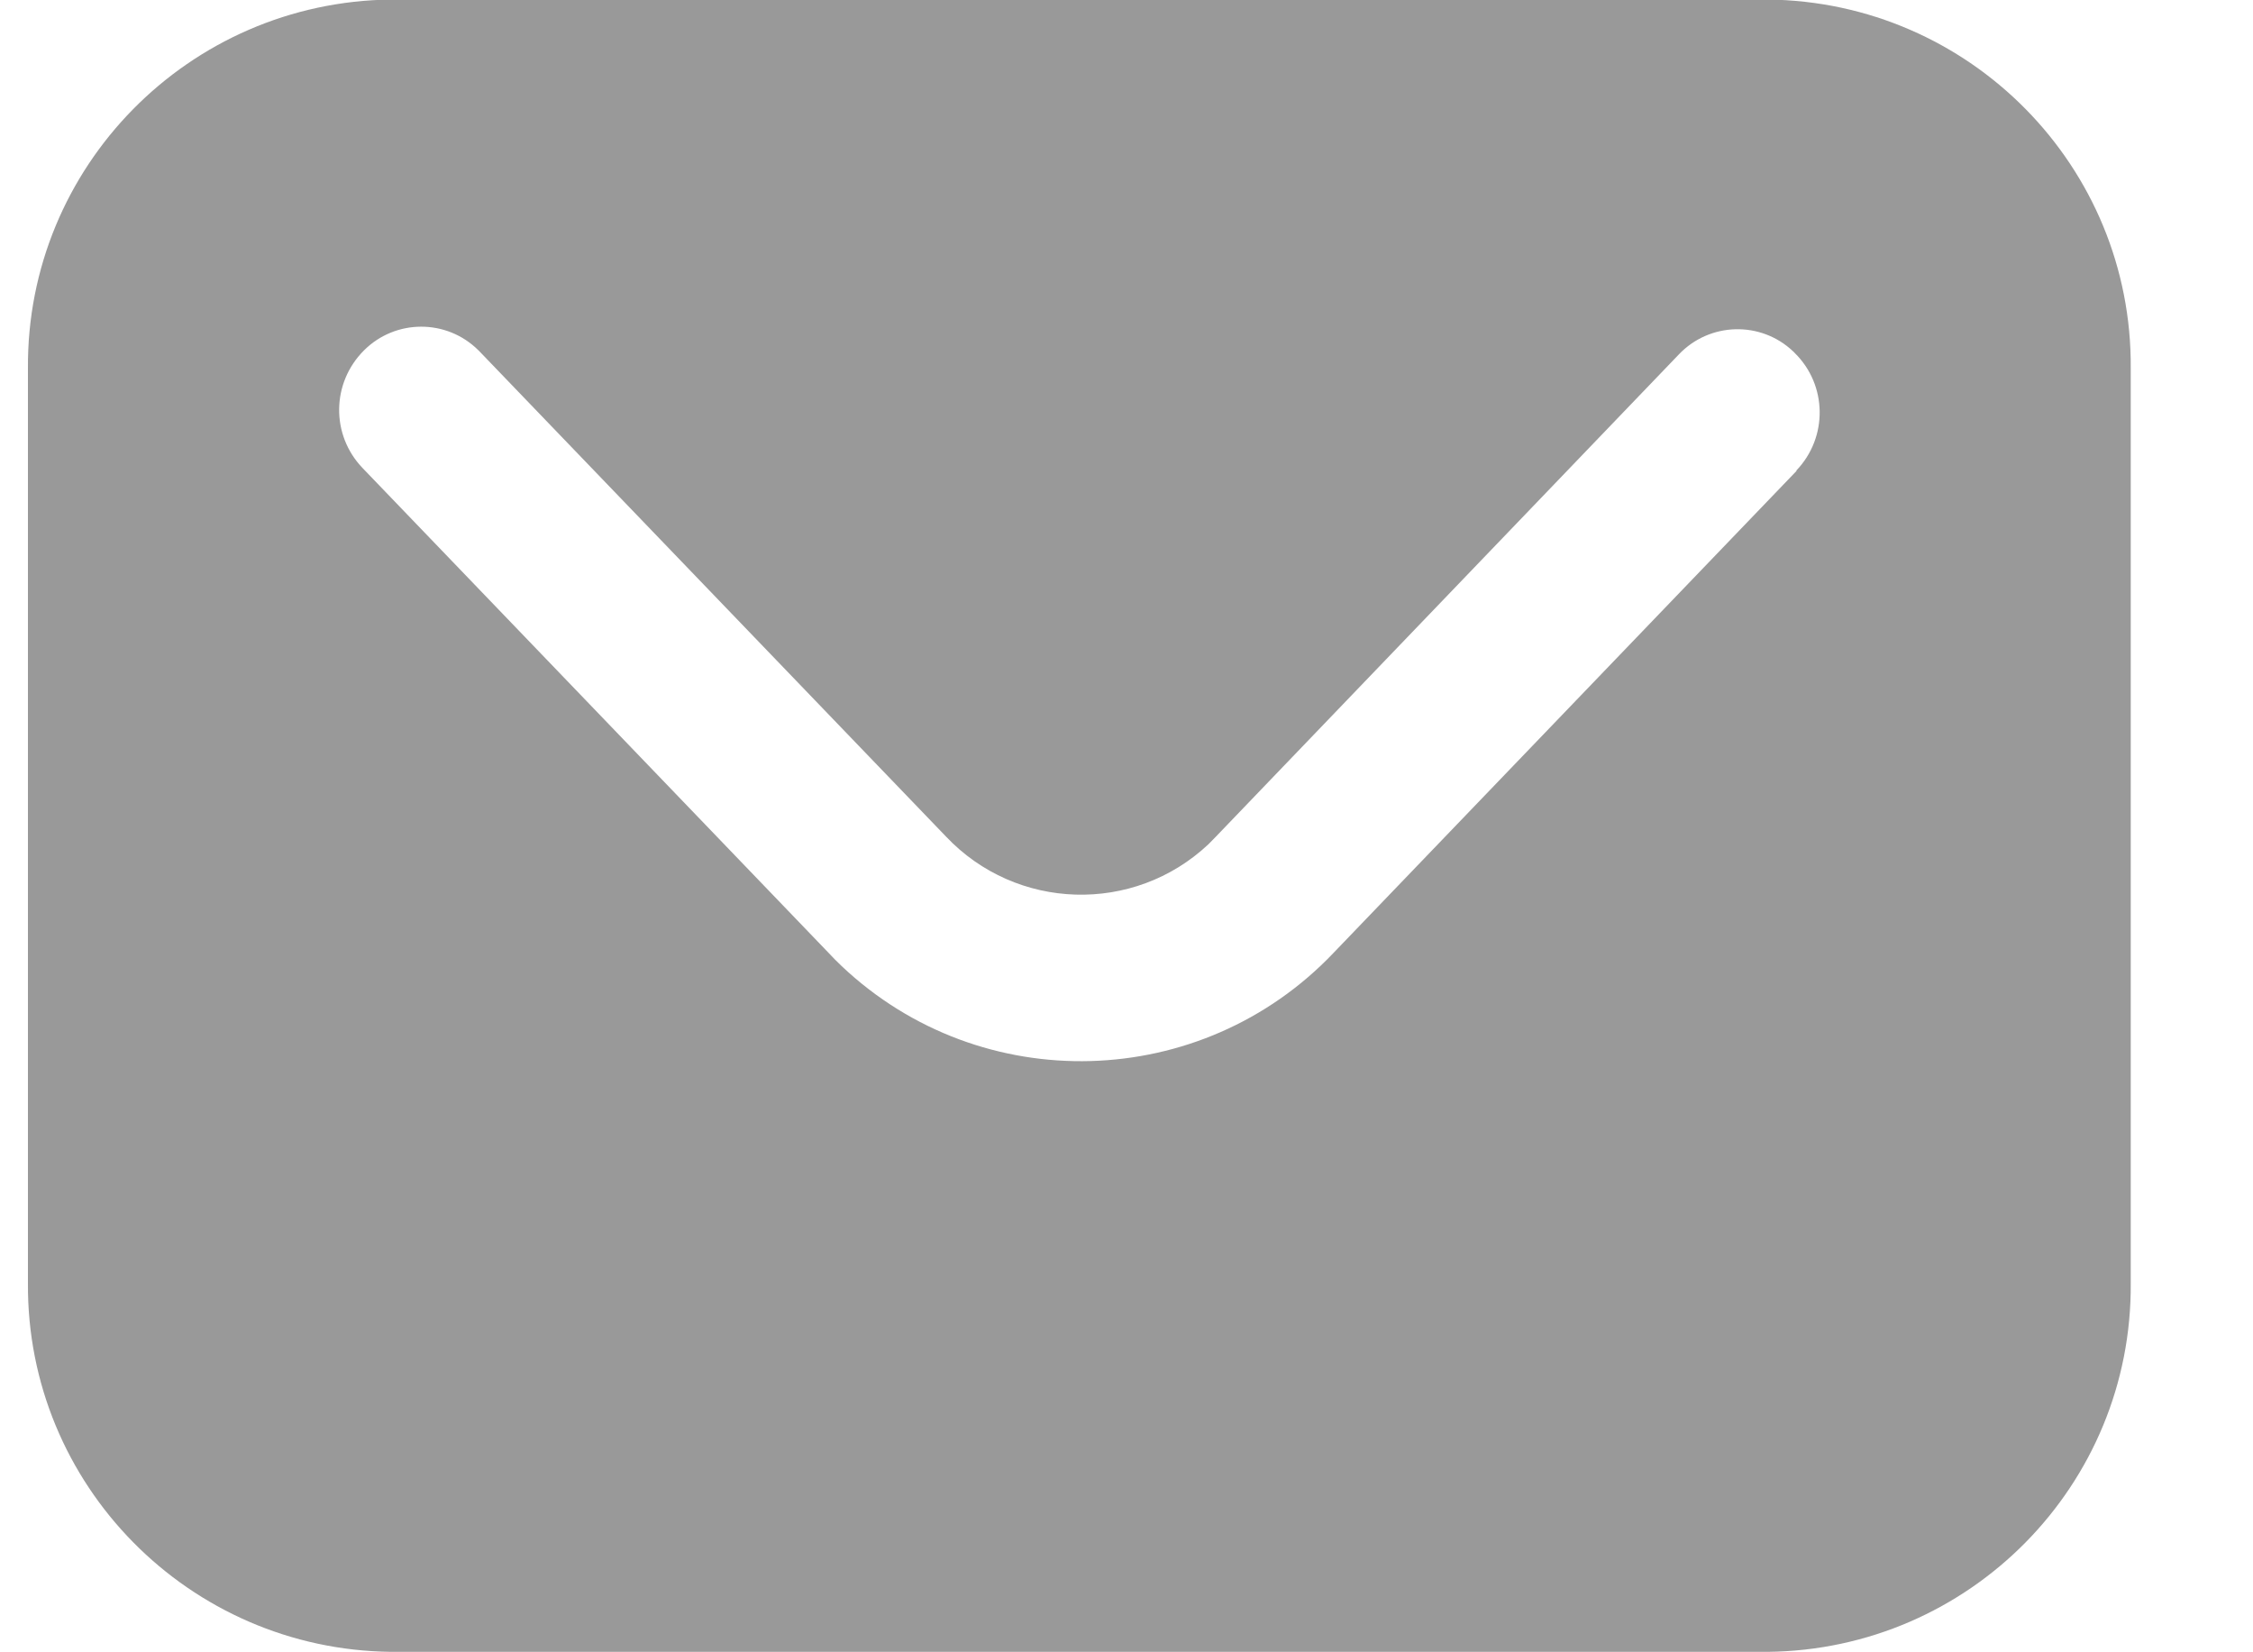
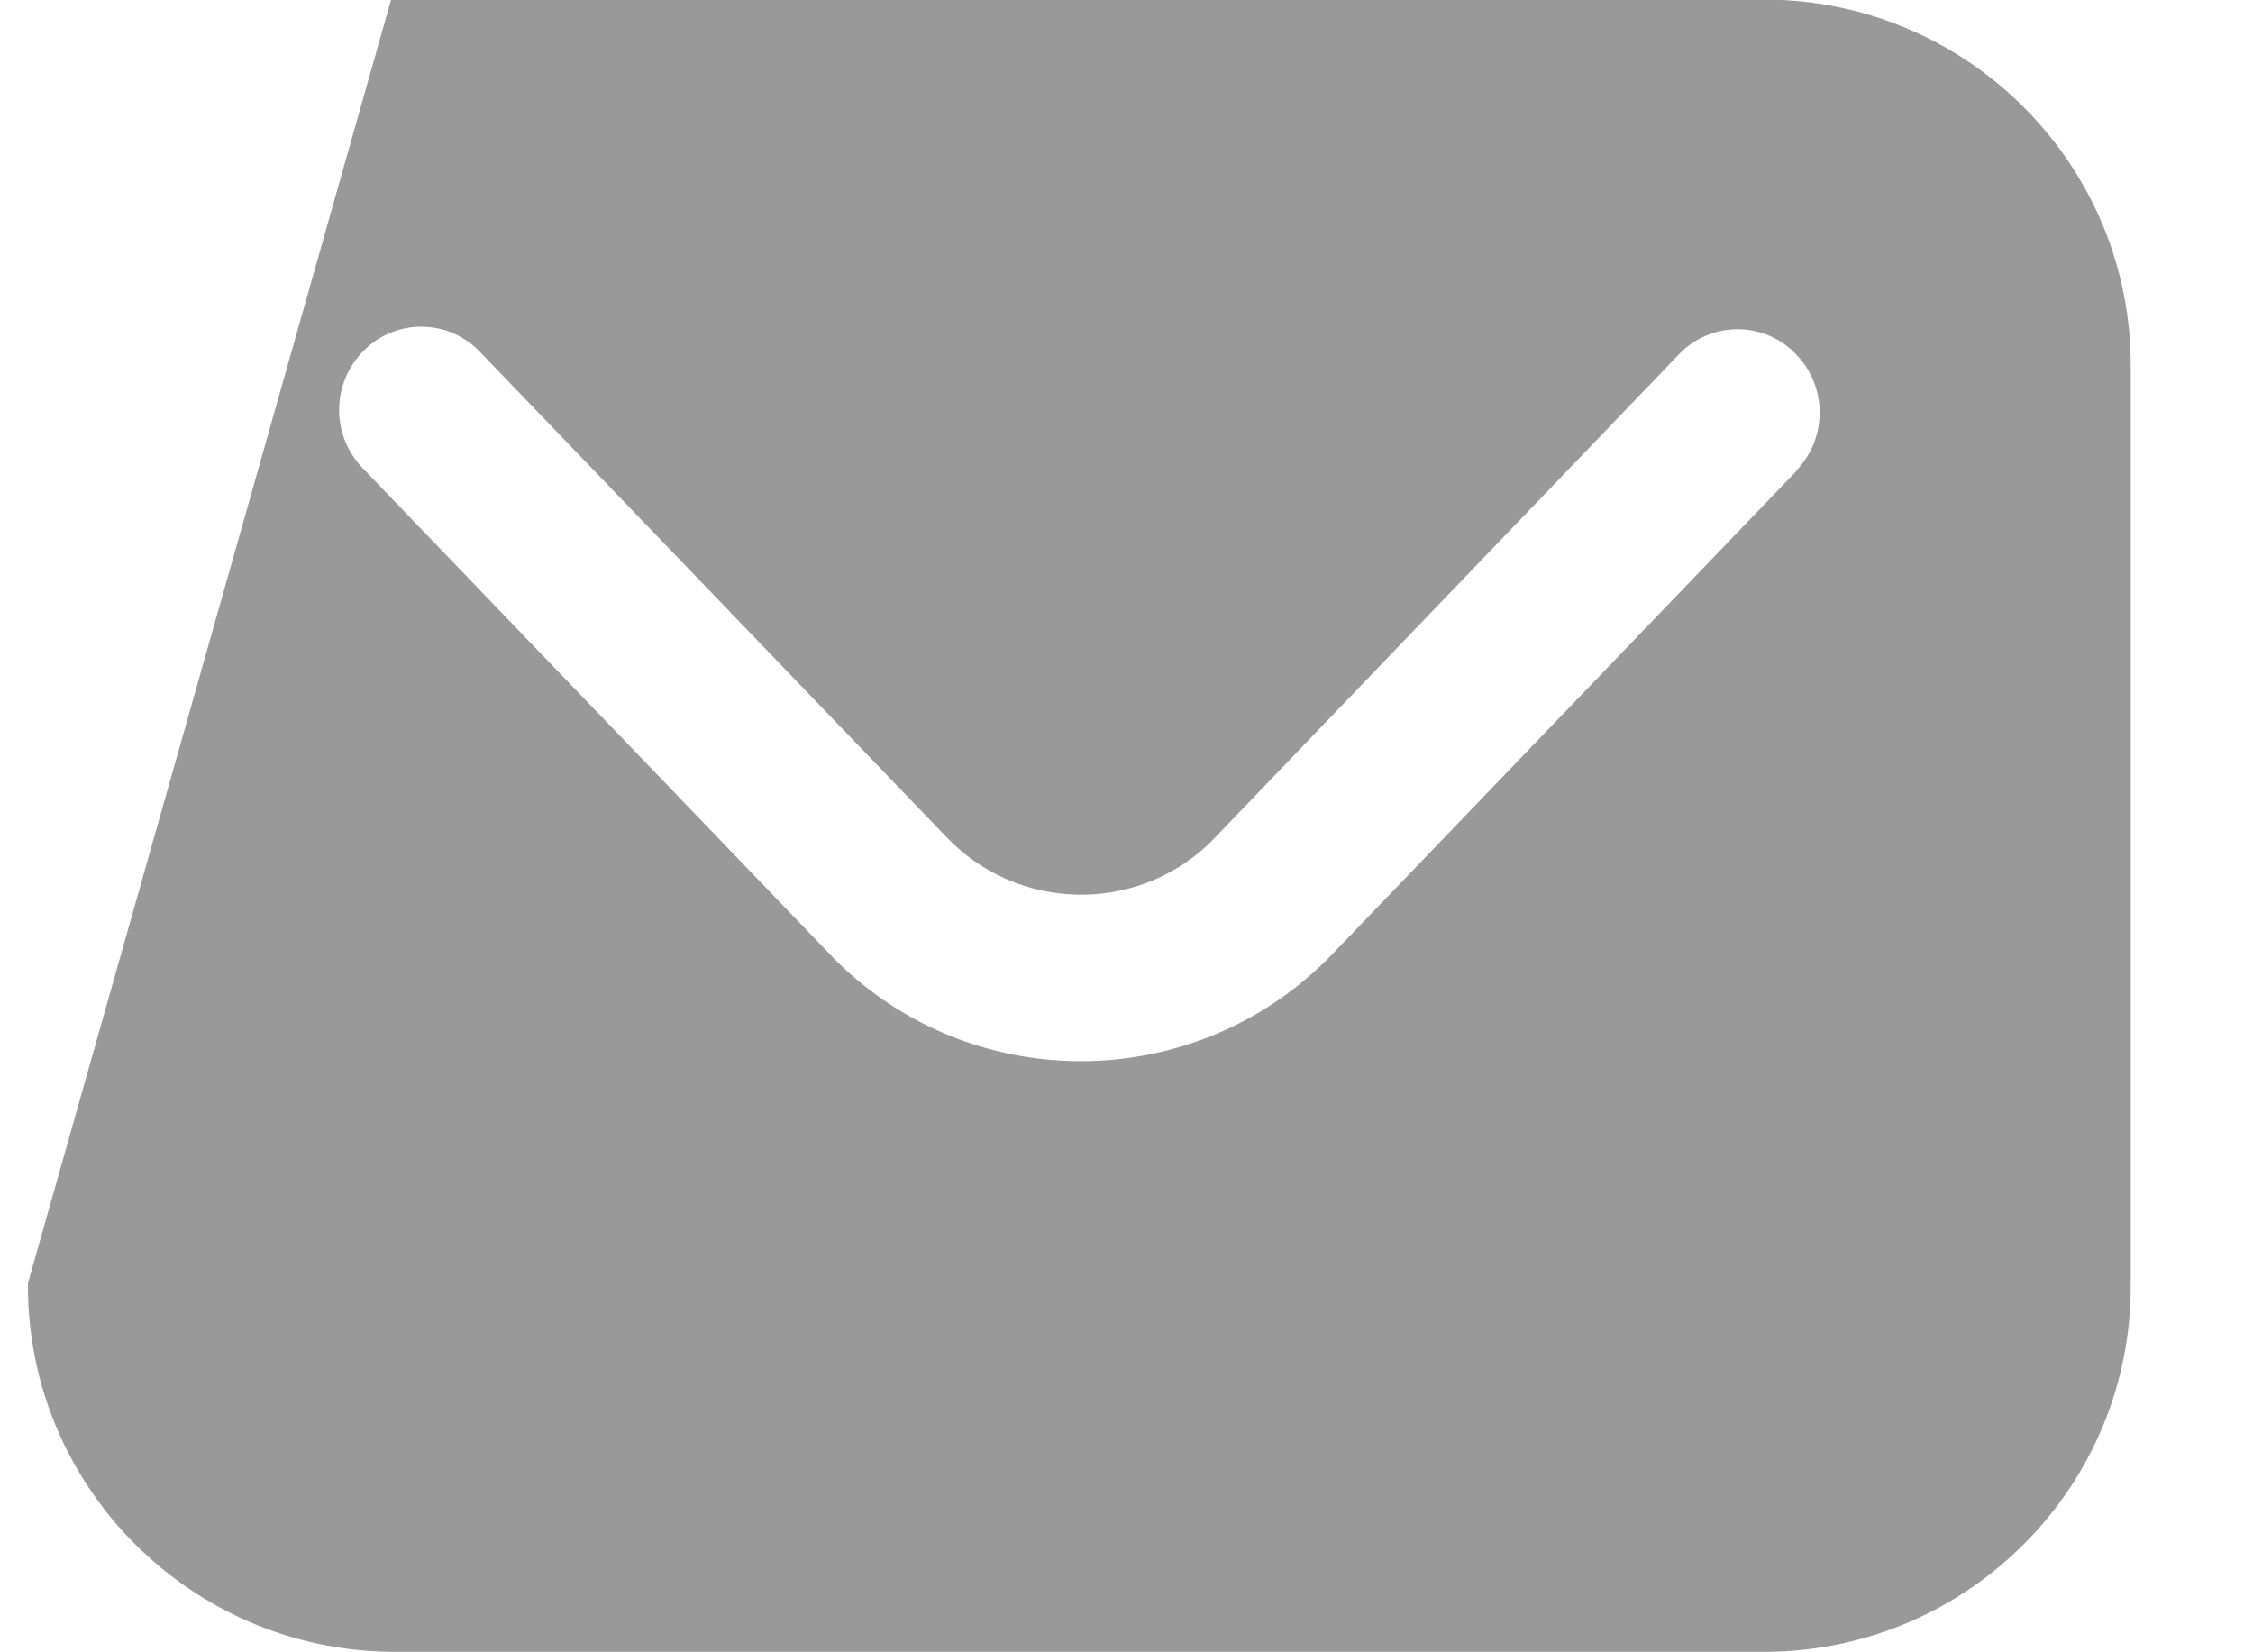
<svg xmlns="http://www.w3.org/2000/svg" width="15px" height="11px">
-   <path fill-rule="evenodd" fill="rgb(153, 153, 153)" d="M11.768,-0.003 L2.604,-0.003 C1.257,0.012 0.176,1.110 0.186,2.453 L0.186,8.543 C0.177,9.885 1.258,10.982 2.604,10.997 L11.768,10.997 C13.115,10.983 14.196,9.886 14.186,8.543 L14.186,2.453 C14.197,1.109 13.115,0.011 11.768,-0.003 ZM11.961,3.135 L8.880,6.342 C8.000,7.269 6.533,7.310 5.604,6.432 C5.573,6.402 5.544,6.374 5.515,6.342 L2.414,3.116 C2.202,2.895 2.207,2.549 2.423,2.333 C2.633,2.123 2.973,2.122 3.184,2.331 C3.188,2.335 3.192,2.338 3.195,2.342 L6.298,5.569 C6.766,6.064 7.548,6.088 8.045,5.621 C8.062,5.604 8.080,5.586 8.096,5.569 L11.177,2.360 C11.382,2.144 11.723,2.135 11.938,2.339 C11.942,2.343 11.946,2.346 11.949,2.350 C12.166,2.563 12.171,2.912 11.960,3.132 L11.961,3.135 Z" />
+   <path fill-rule="evenodd" fill="rgb(153, 153, 153)" d="M11.768,-0.003 L2.604,-0.003 L0.186,8.543 C0.177,9.885 1.258,10.982 2.604,10.997 L11.768,10.997 C13.115,10.983 14.196,9.886 14.186,8.543 L14.186,2.453 C14.197,1.109 13.115,0.011 11.768,-0.003 ZM11.961,3.135 L8.880,6.342 C8.000,7.269 6.533,7.310 5.604,6.432 C5.573,6.402 5.544,6.374 5.515,6.342 L2.414,3.116 C2.202,2.895 2.207,2.549 2.423,2.333 C2.633,2.123 2.973,2.122 3.184,2.331 C3.188,2.335 3.192,2.338 3.195,2.342 L6.298,5.569 C6.766,6.064 7.548,6.088 8.045,5.621 C8.062,5.604 8.080,5.586 8.096,5.569 L11.177,2.360 C11.382,2.144 11.723,2.135 11.938,2.339 C11.942,2.343 11.946,2.346 11.949,2.350 C12.166,2.563 12.171,2.912 11.960,3.132 L11.961,3.135 Z" />
</svg>